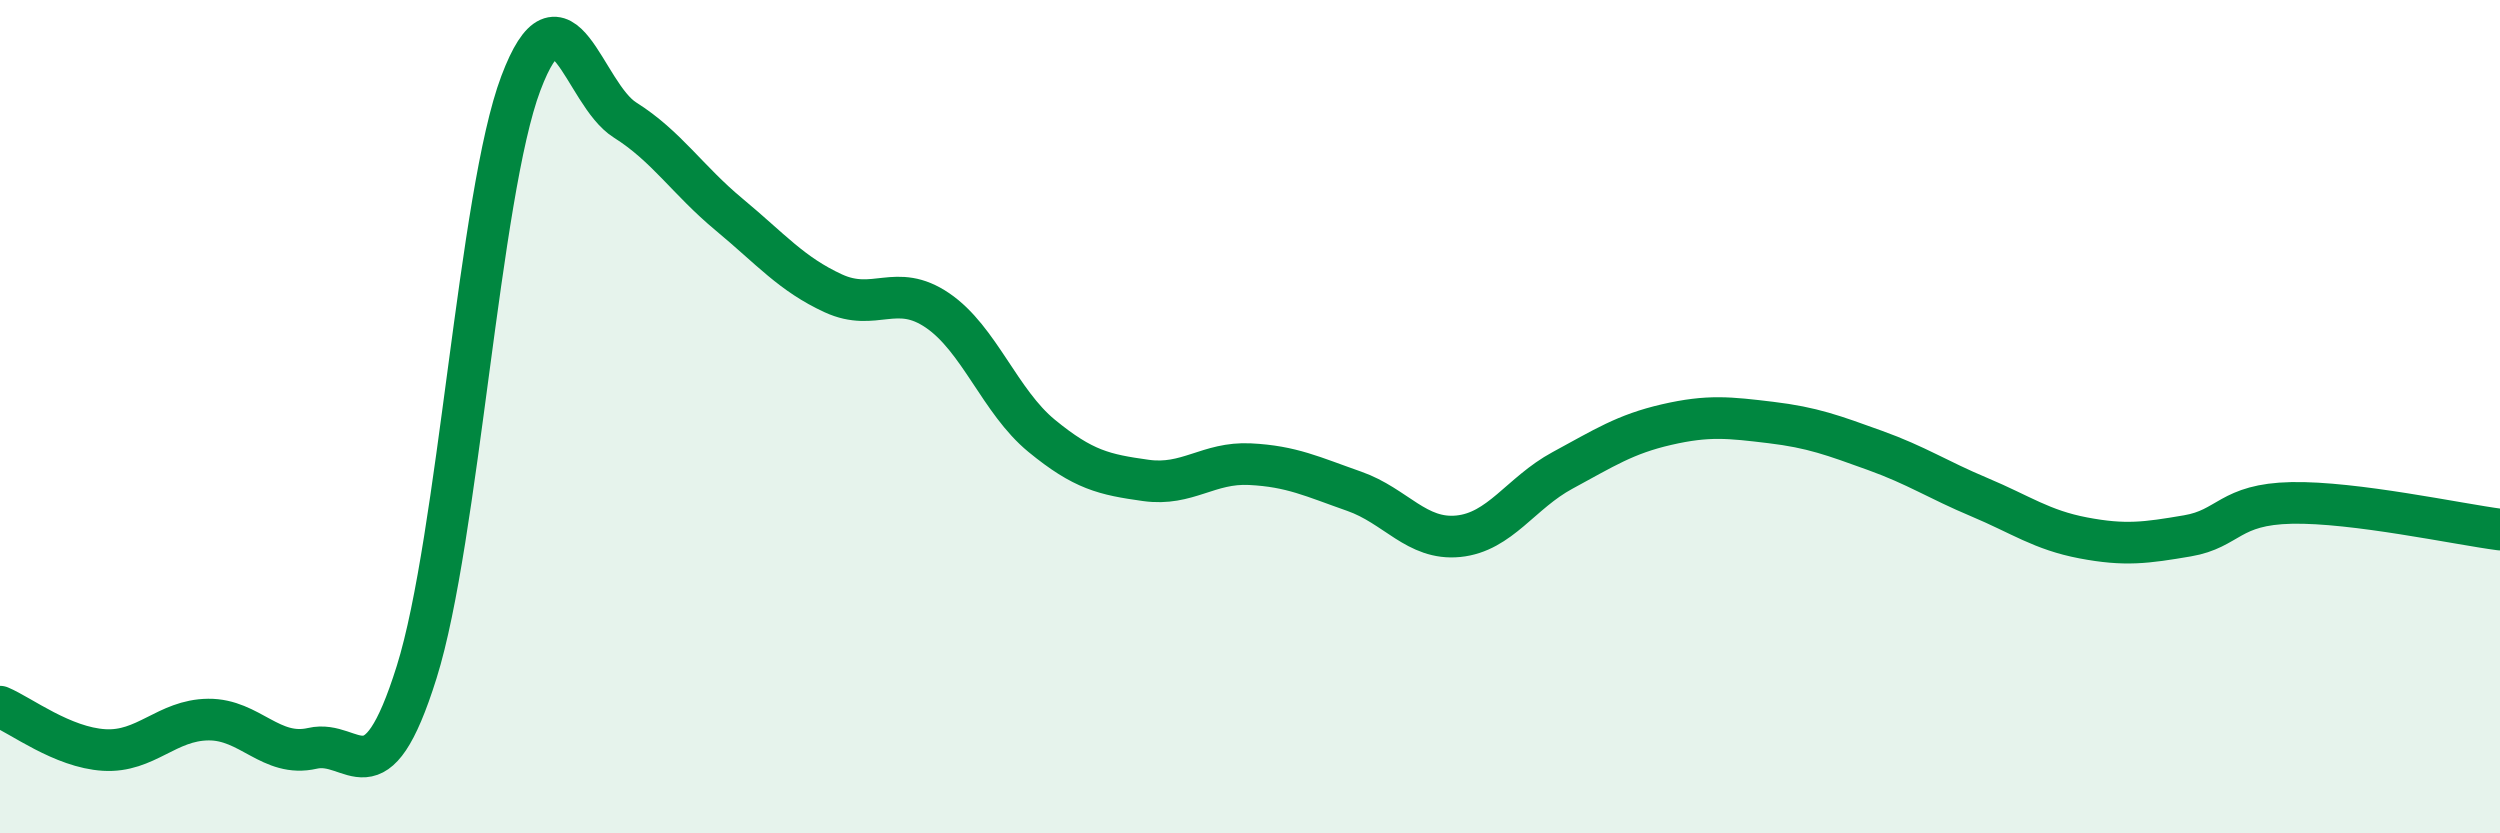
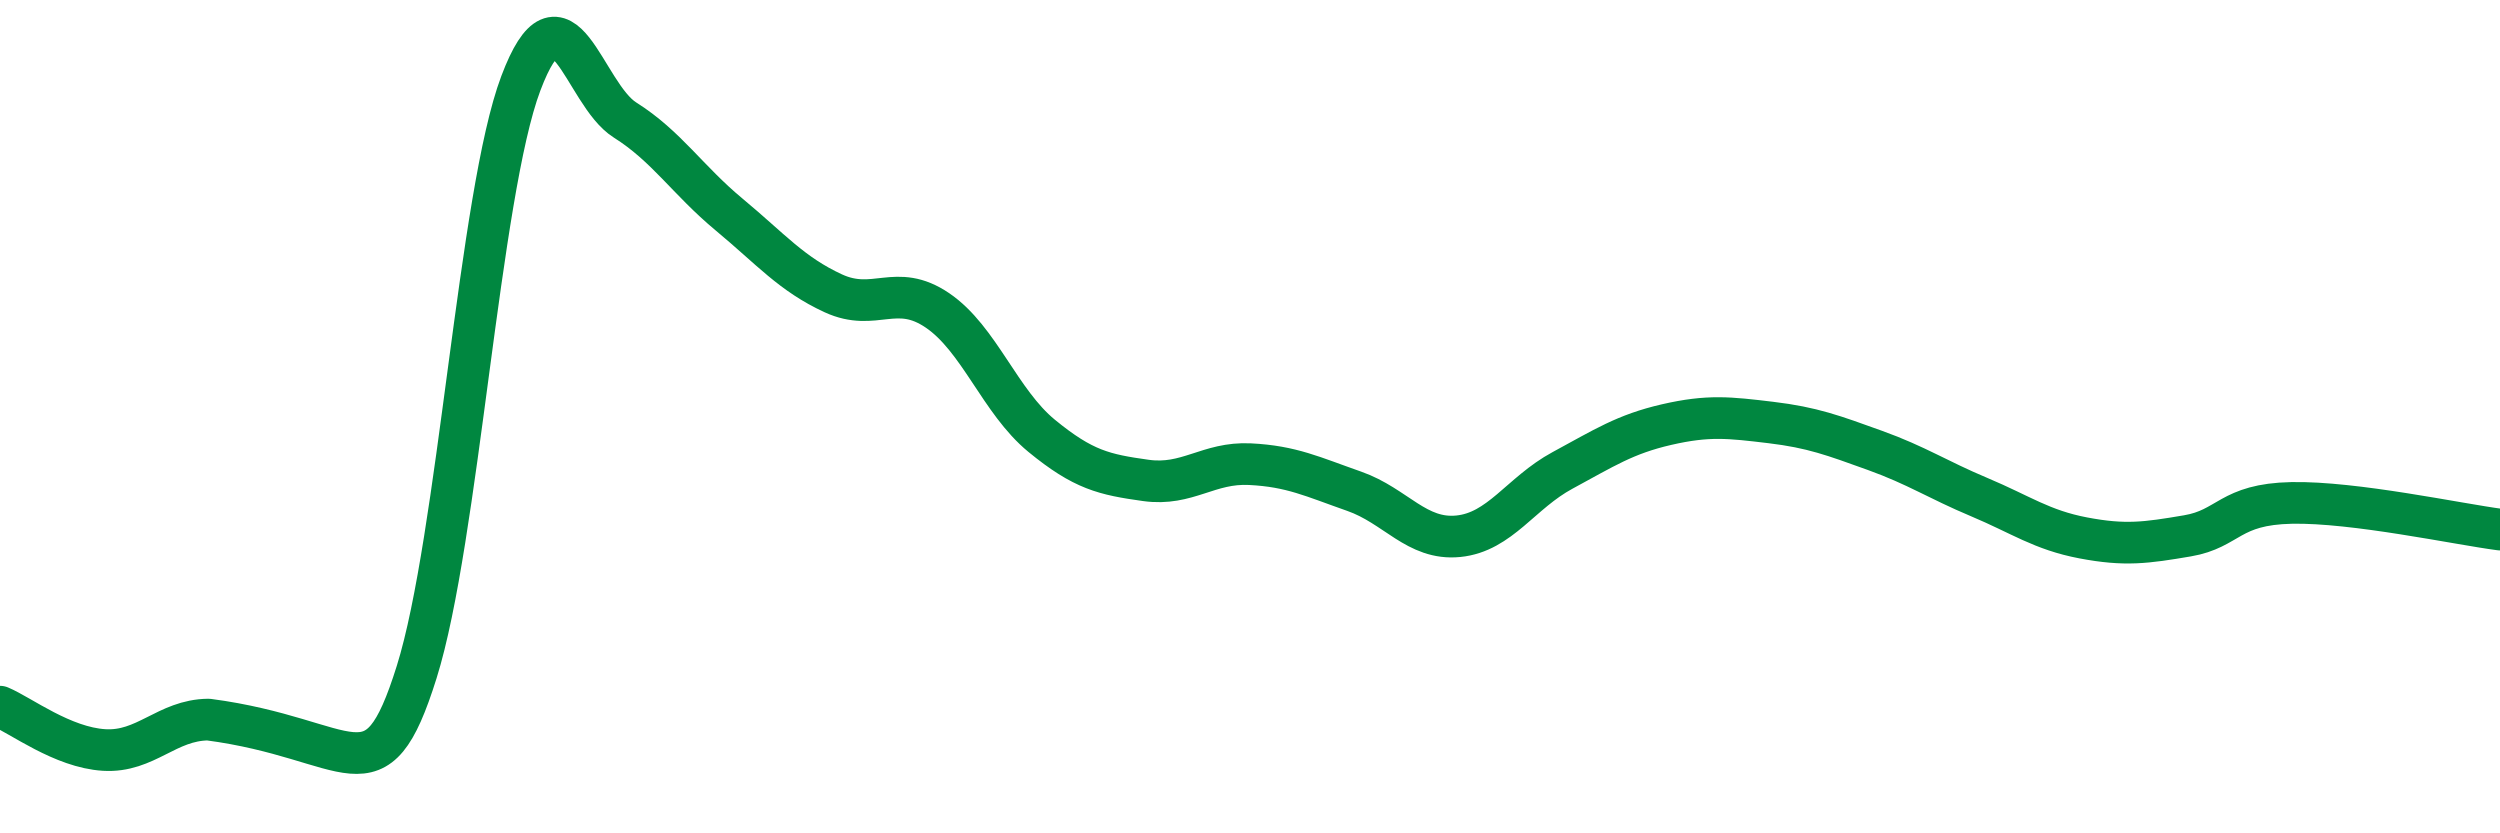
<svg xmlns="http://www.w3.org/2000/svg" width="60" height="20" viewBox="0 0 60 20">
-   <path d="M 0,16.96 C 0.5,17.17 1.5,17.94 2.5,18 C 3.5,18.06 4,17.28 5,17.27 C 6,17.26 6.5,18.19 7.5,17.96 C 8.5,17.73 9,19.32 10,16.13 C 11,12.94 11.5,4.65 12.5,2 C 13.5,-0.65 14,2.25 15,2.88 C 16,3.51 16.5,4.32 17.5,5.15 C 18.5,5.98 19,6.58 20,7.04 C 21,7.5 21.5,6.77 22.5,7.45 C 23.5,8.13 24,9.64 25,10.46 C 26,11.28 26.5,11.39 27.5,11.53 C 28.5,11.67 29,11.09 30,11.14 C 31,11.19 31.5,11.44 32.5,11.79 C 33.5,12.14 34,12.97 35,12.87 C 36,12.77 36.5,11.83 37.5,11.29 C 38.5,10.75 39,10.42 40,10.19 C 41,9.96 41.5,10.02 42.5,10.14 C 43.5,10.26 44,10.45 45,10.81 C 46,11.17 46.5,11.51 47.5,11.93 C 48.5,12.35 49,12.72 50,12.91 C 51,13.1 51.5,13.03 52.5,12.86 C 53.5,12.69 53.5,12.1 55,12.07 C 56.5,12.04 59,12.58 60,12.71L60 20L0 20Z" fill="#008740" opacity="0.1" stroke-linecap="round" stroke-linejoin="round" />
-   <path d="M 0,16.96 C 0.5,17.17 1.5,17.94 2.5,18 C 3.5,18.06 4,17.28 5,17.27 C 6,17.26 6.5,18.19 7.5,17.96 C 8.5,17.73 9,19.32 10,16.13 C 11,12.94 11.5,4.65 12.5,2 C 13.5,-0.65 14,2.25 15,2.88 C 16,3.51 16.5,4.32 17.5,5.15 C 18.5,5.98 19,6.58 20,7.04 C 21,7.5 21.5,6.77 22.5,7.45 C 23.5,8.13 24,9.64 25,10.46 C 26,11.28 26.5,11.39 27.5,11.53 C 28.5,11.67 29,11.09 30,11.14 C 31,11.19 31.5,11.44 32.5,11.79 C 33.5,12.14 34,12.97 35,12.87 C 36,12.77 36.5,11.83 37.5,11.29 C 38.5,10.75 39,10.42 40,10.19 C 41,9.96 41.5,10.02 42.5,10.14 C 43.5,10.26 44,10.45 45,10.81 C 46,11.17 46.5,11.51 47.5,11.93 C 48.5,12.35 49,12.72 50,12.91 C 51,13.1 51.5,13.03 52.5,12.86 C 53.5,12.69 53.5,12.1 55,12.07 C 56.5,12.04 59,12.58 60,12.71" stroke="#008740" stroke-width="1" fill="none" stroke-linecap="round" stroke-linejoin="round" />
+   <path d="M 0,16.96 C 0.5,17.17 1.5,17.94 2.5,18 C 3.5,18.06 4,17.28 5,17.27 C 8.5,17.73 9,19.32 10,16.13 C 11,12.94 11.5,4.65 12.5,2 C 13.5,-0.65 14,2.25 15,2.88 C 16,3.51 16.5,4.32 17.5,5.15 C 18.5,5.98 19,6.58 20,7.04 C 21,7.5 21.5,6.77 22.5,7.45 C 23.5,8.13 24,9.64 25,10.46 C 26,11.28 26.5,11.39 27.5,11.53 C 28.5,11.67 29,11.09 30,11.14 C 31,11.19 31.5,11.44 32.5,11.79 C 33.5,12.14 34,12.97 35,12.87 C 36,12.77 36.5,11.83 37.5,11.29 C 38.5,10.75 39,10.42 40,10.19 C 41,9.96 41.5,10.02 42.5,10.14 C 43.5,10.26 44,10.45 45,10.81 C 46,11.17 46.5,11.51 47.5,11.93 C 48.5,12.35 49,12.72 50,12.91 C 51,13.1 51.5,13.03 52.5,12.86 C 53.5,12.69 53.5,12.1 55,12.07 C 56.5,12.04 59,12.58 60,12.71" stroke="#008740" stroke-width="1" fill="none" stroke-linecap="round" stroke-linejoin="round" />
</svg>